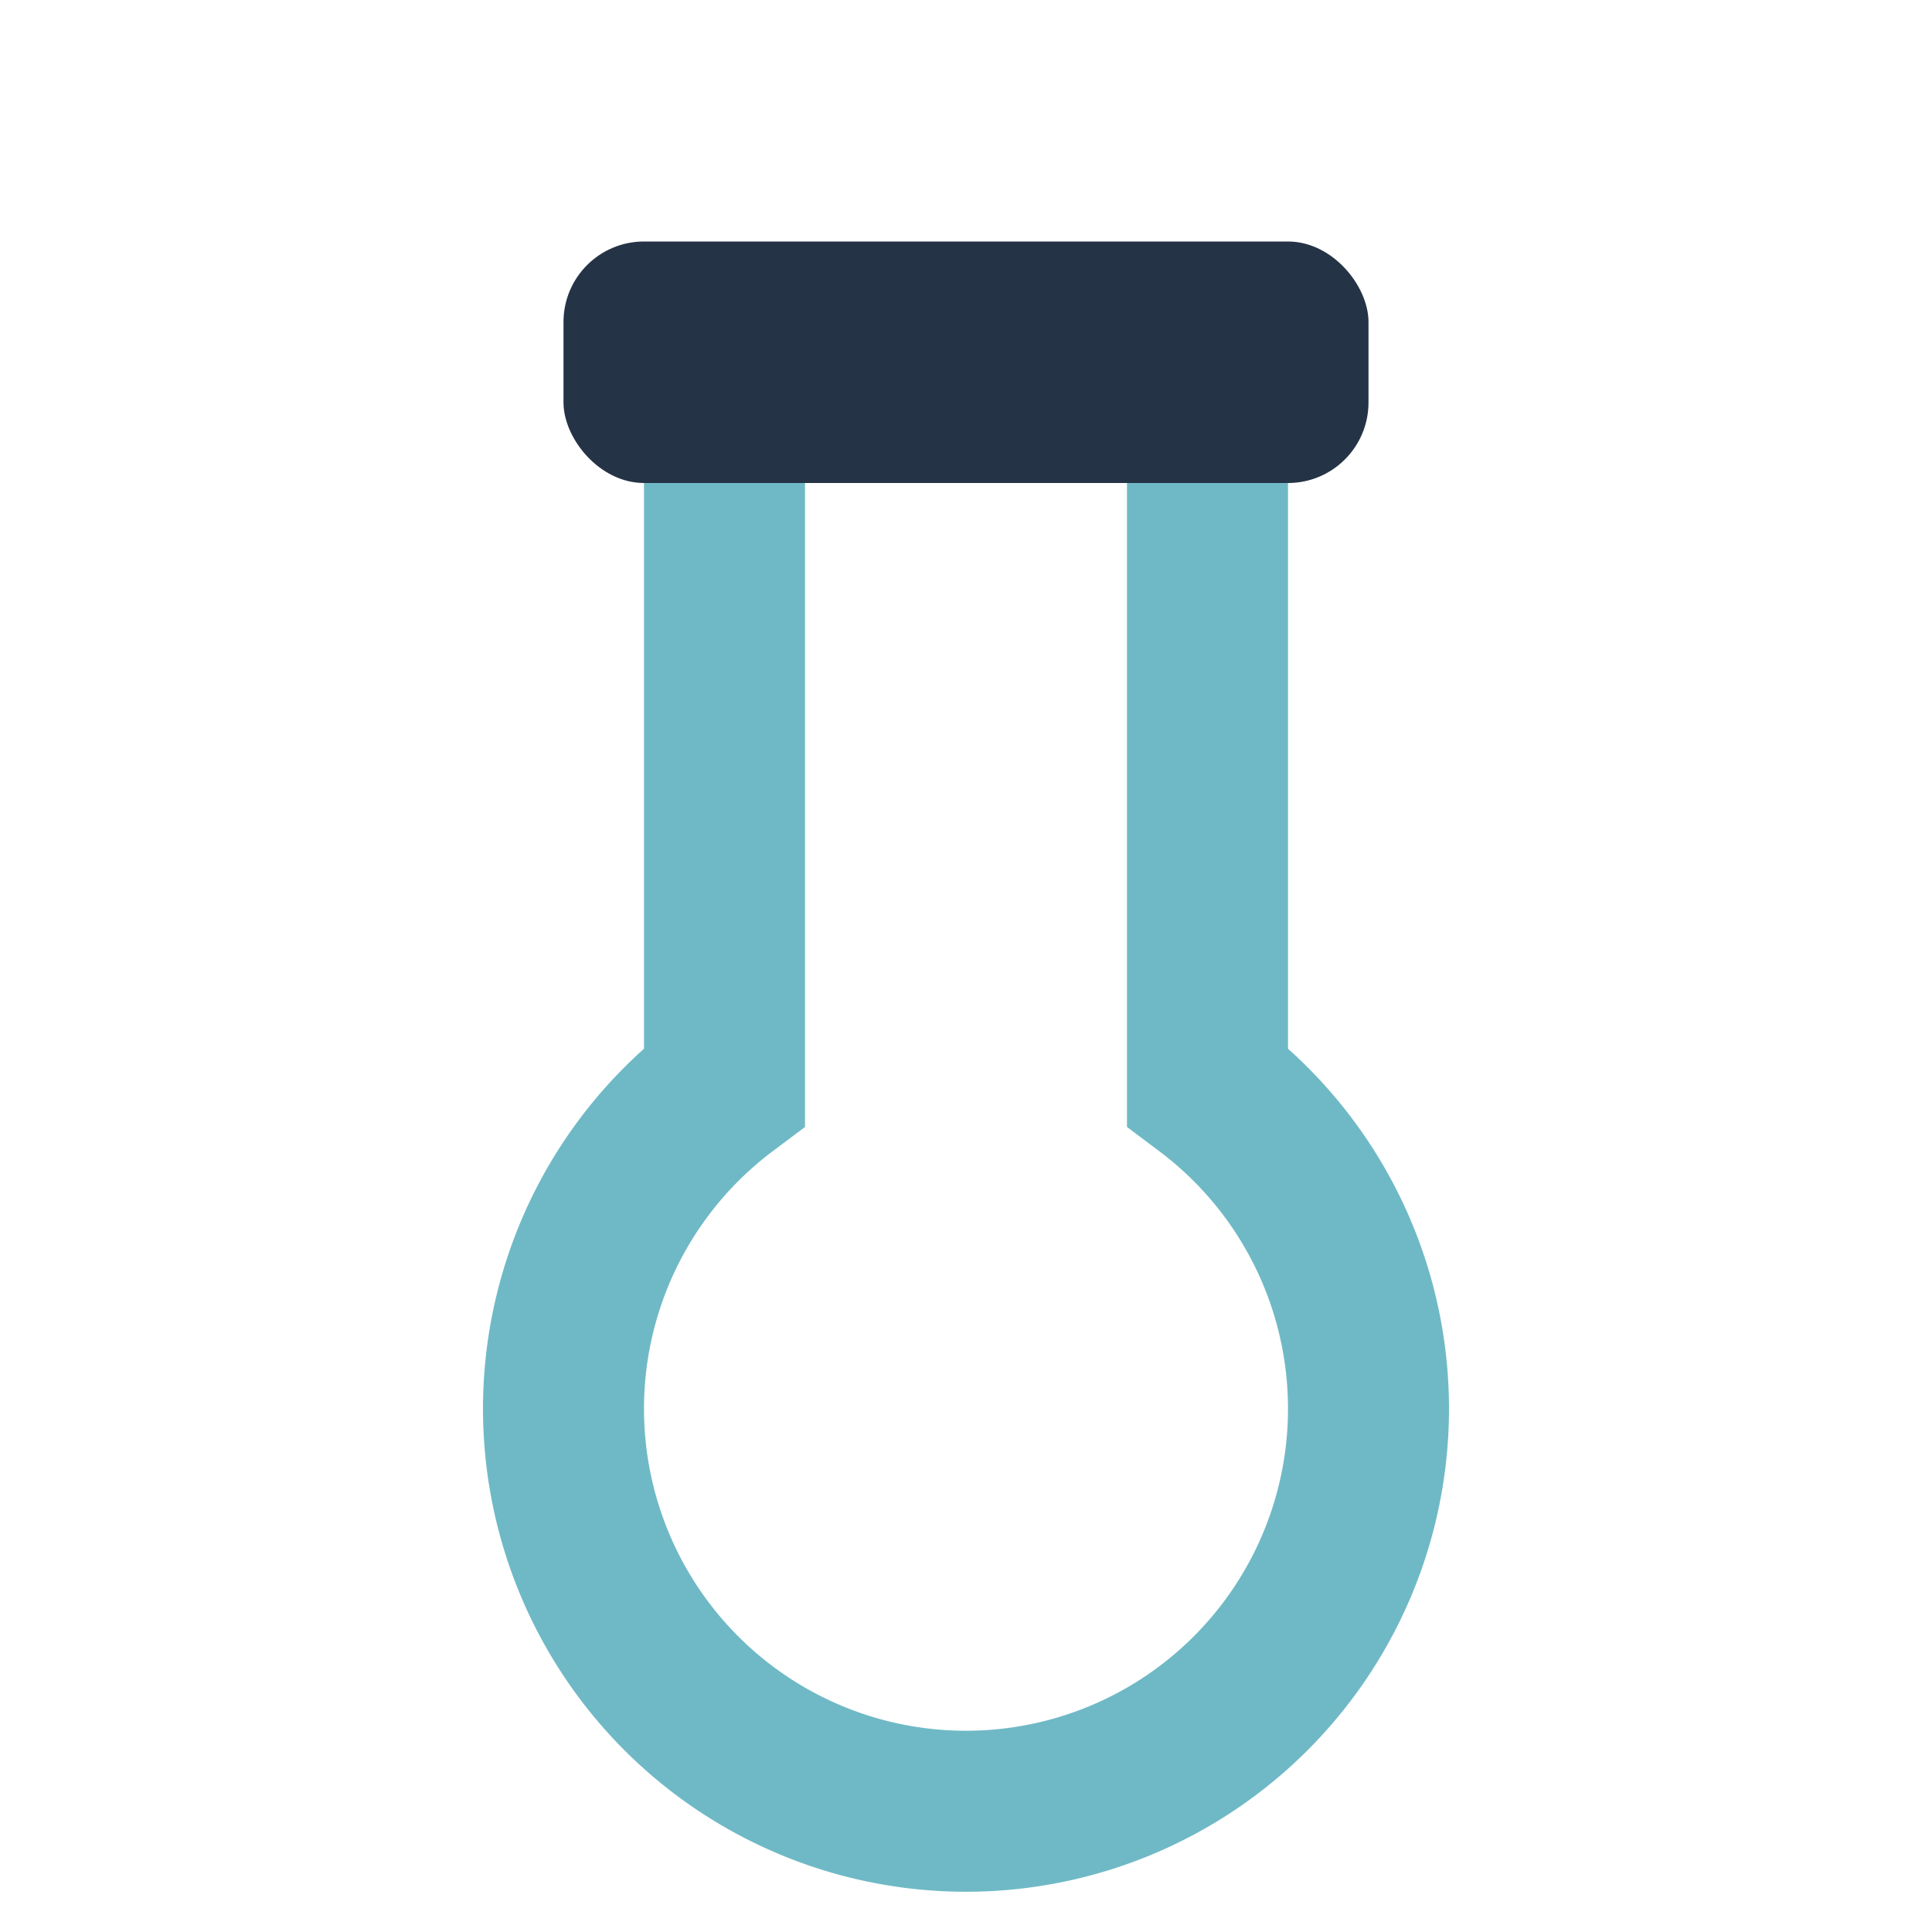
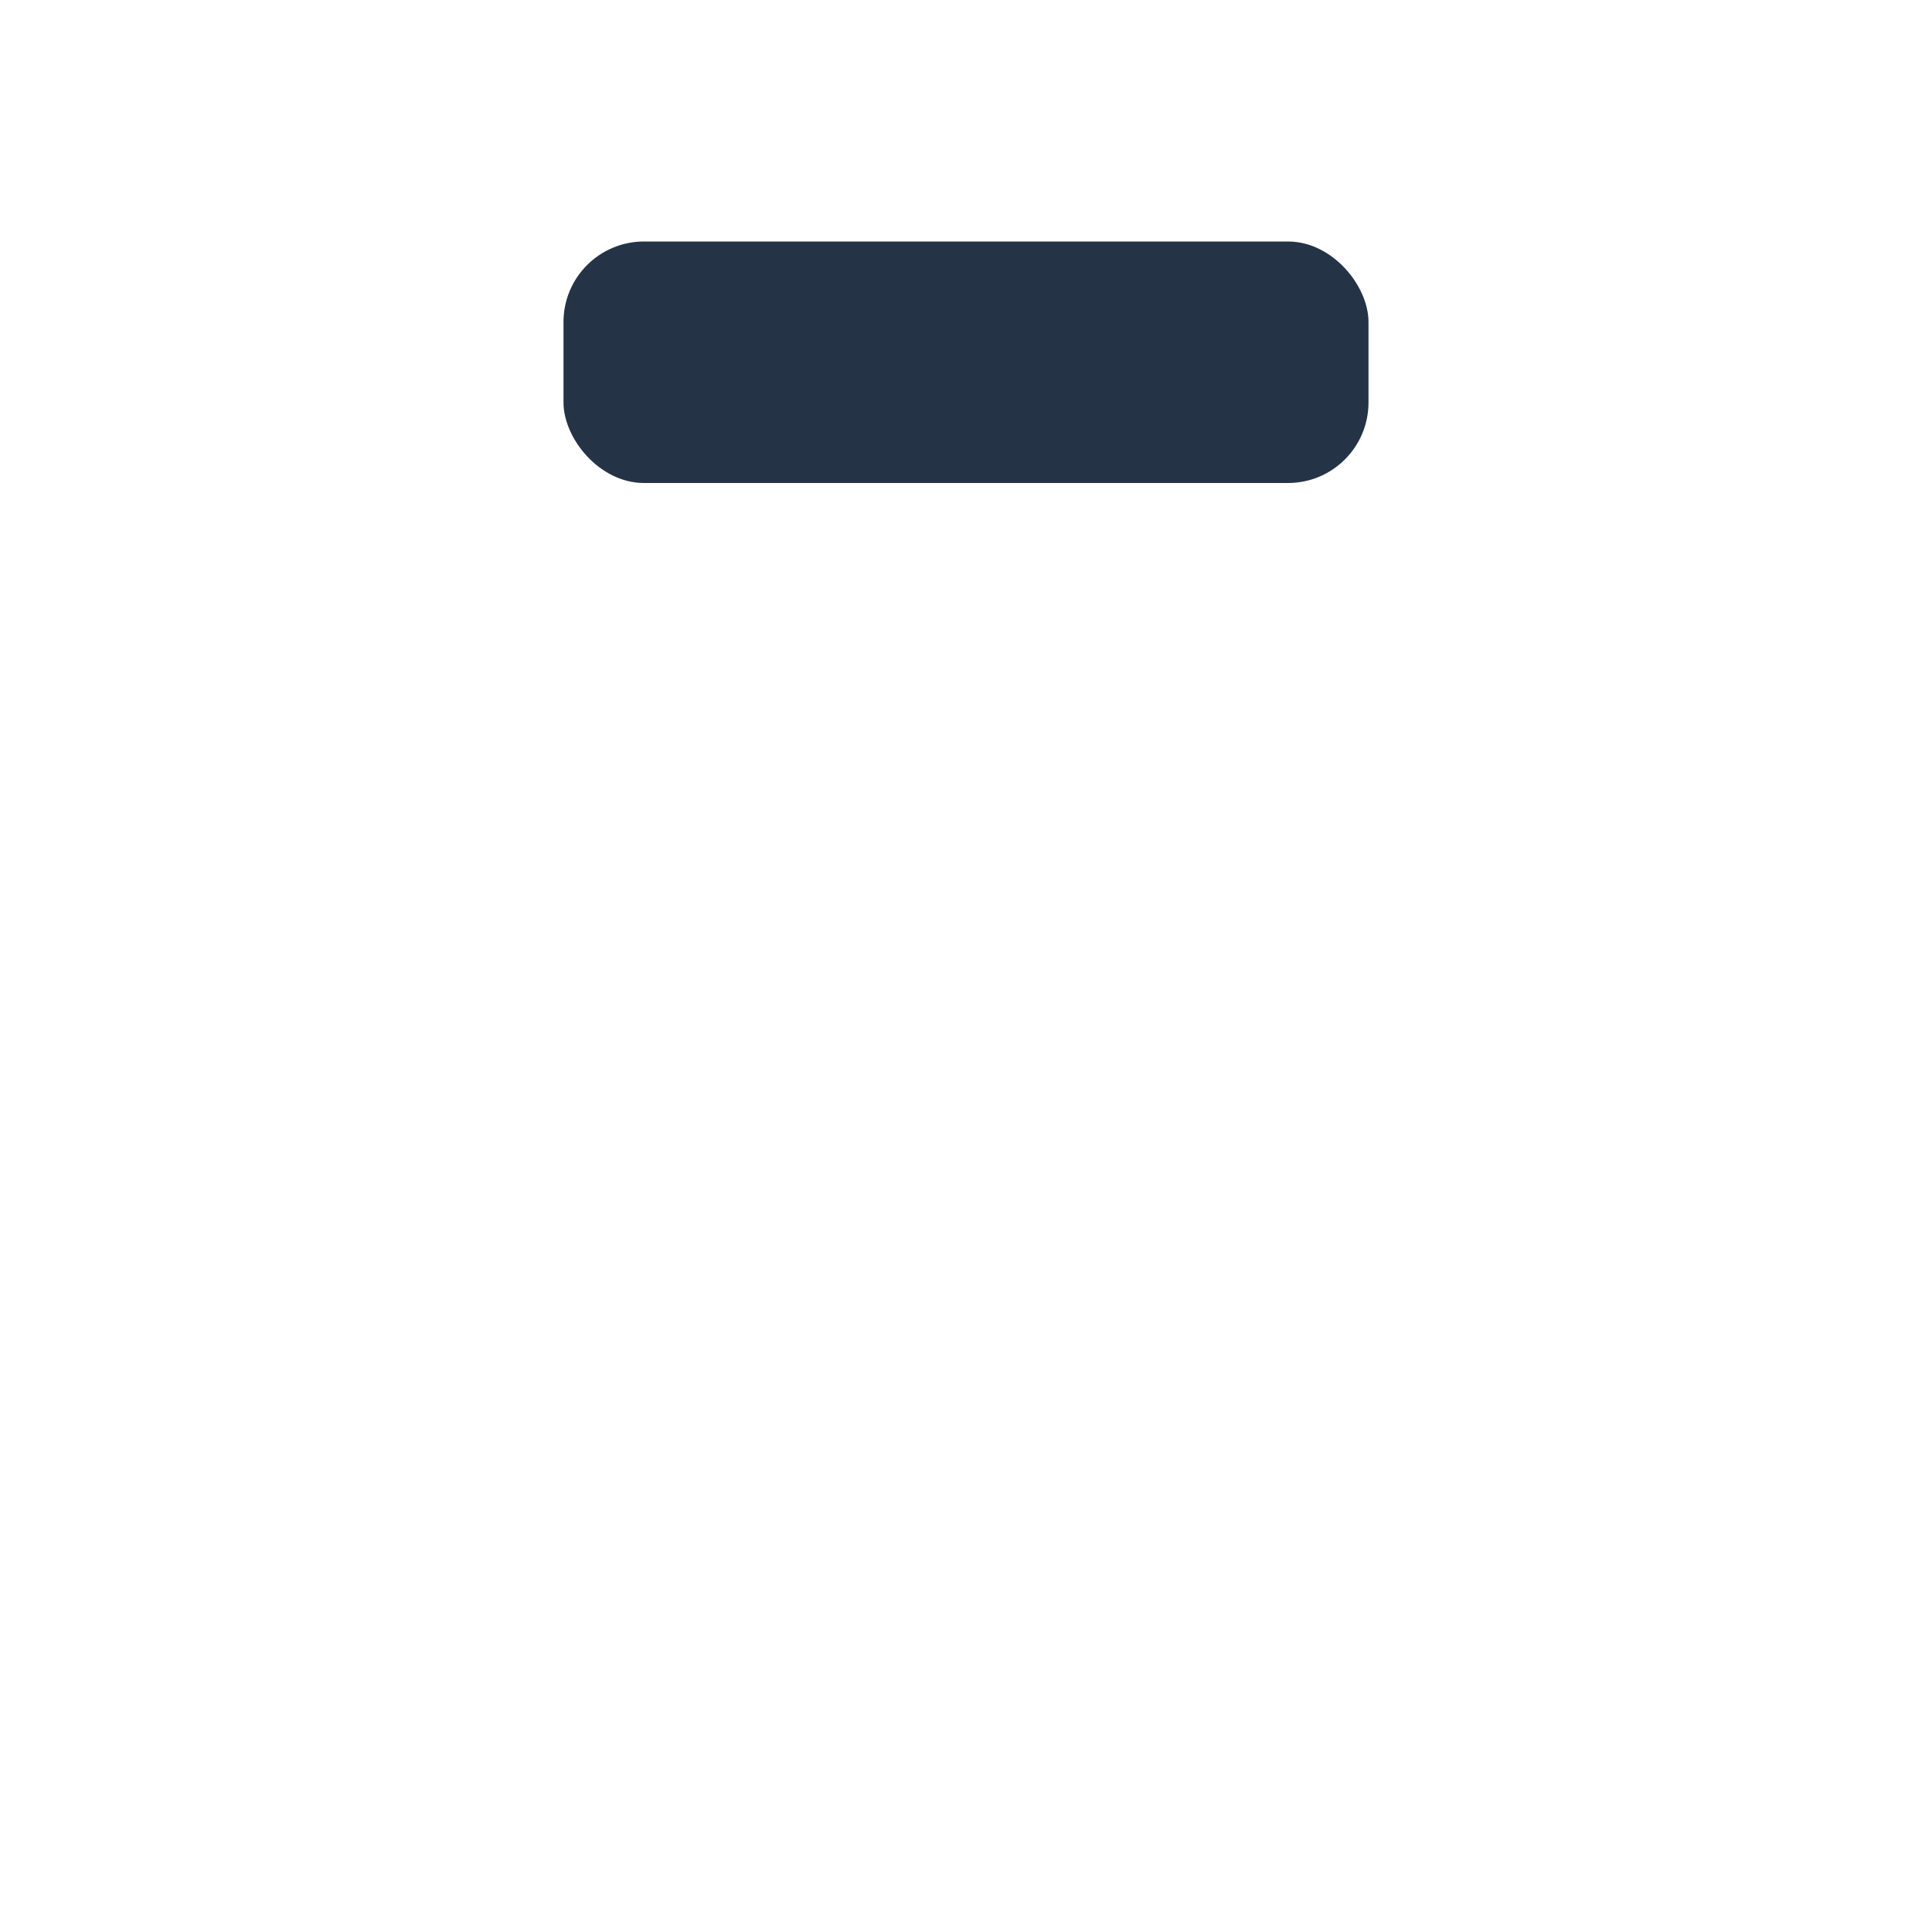
<svg xmlns="http://www.w3.org/2000/svg" viewBox="0 0 24 24" width="24" height="24">
  <rect x="7" y="3" width="10" height="3" rx="1" fill="#253346" />
-   <path d="M9 6v7.5a5 5 0 1 0 6 0V6" fill="none" stroke="#6FB9C6" stroke-width="2" />
</svg>